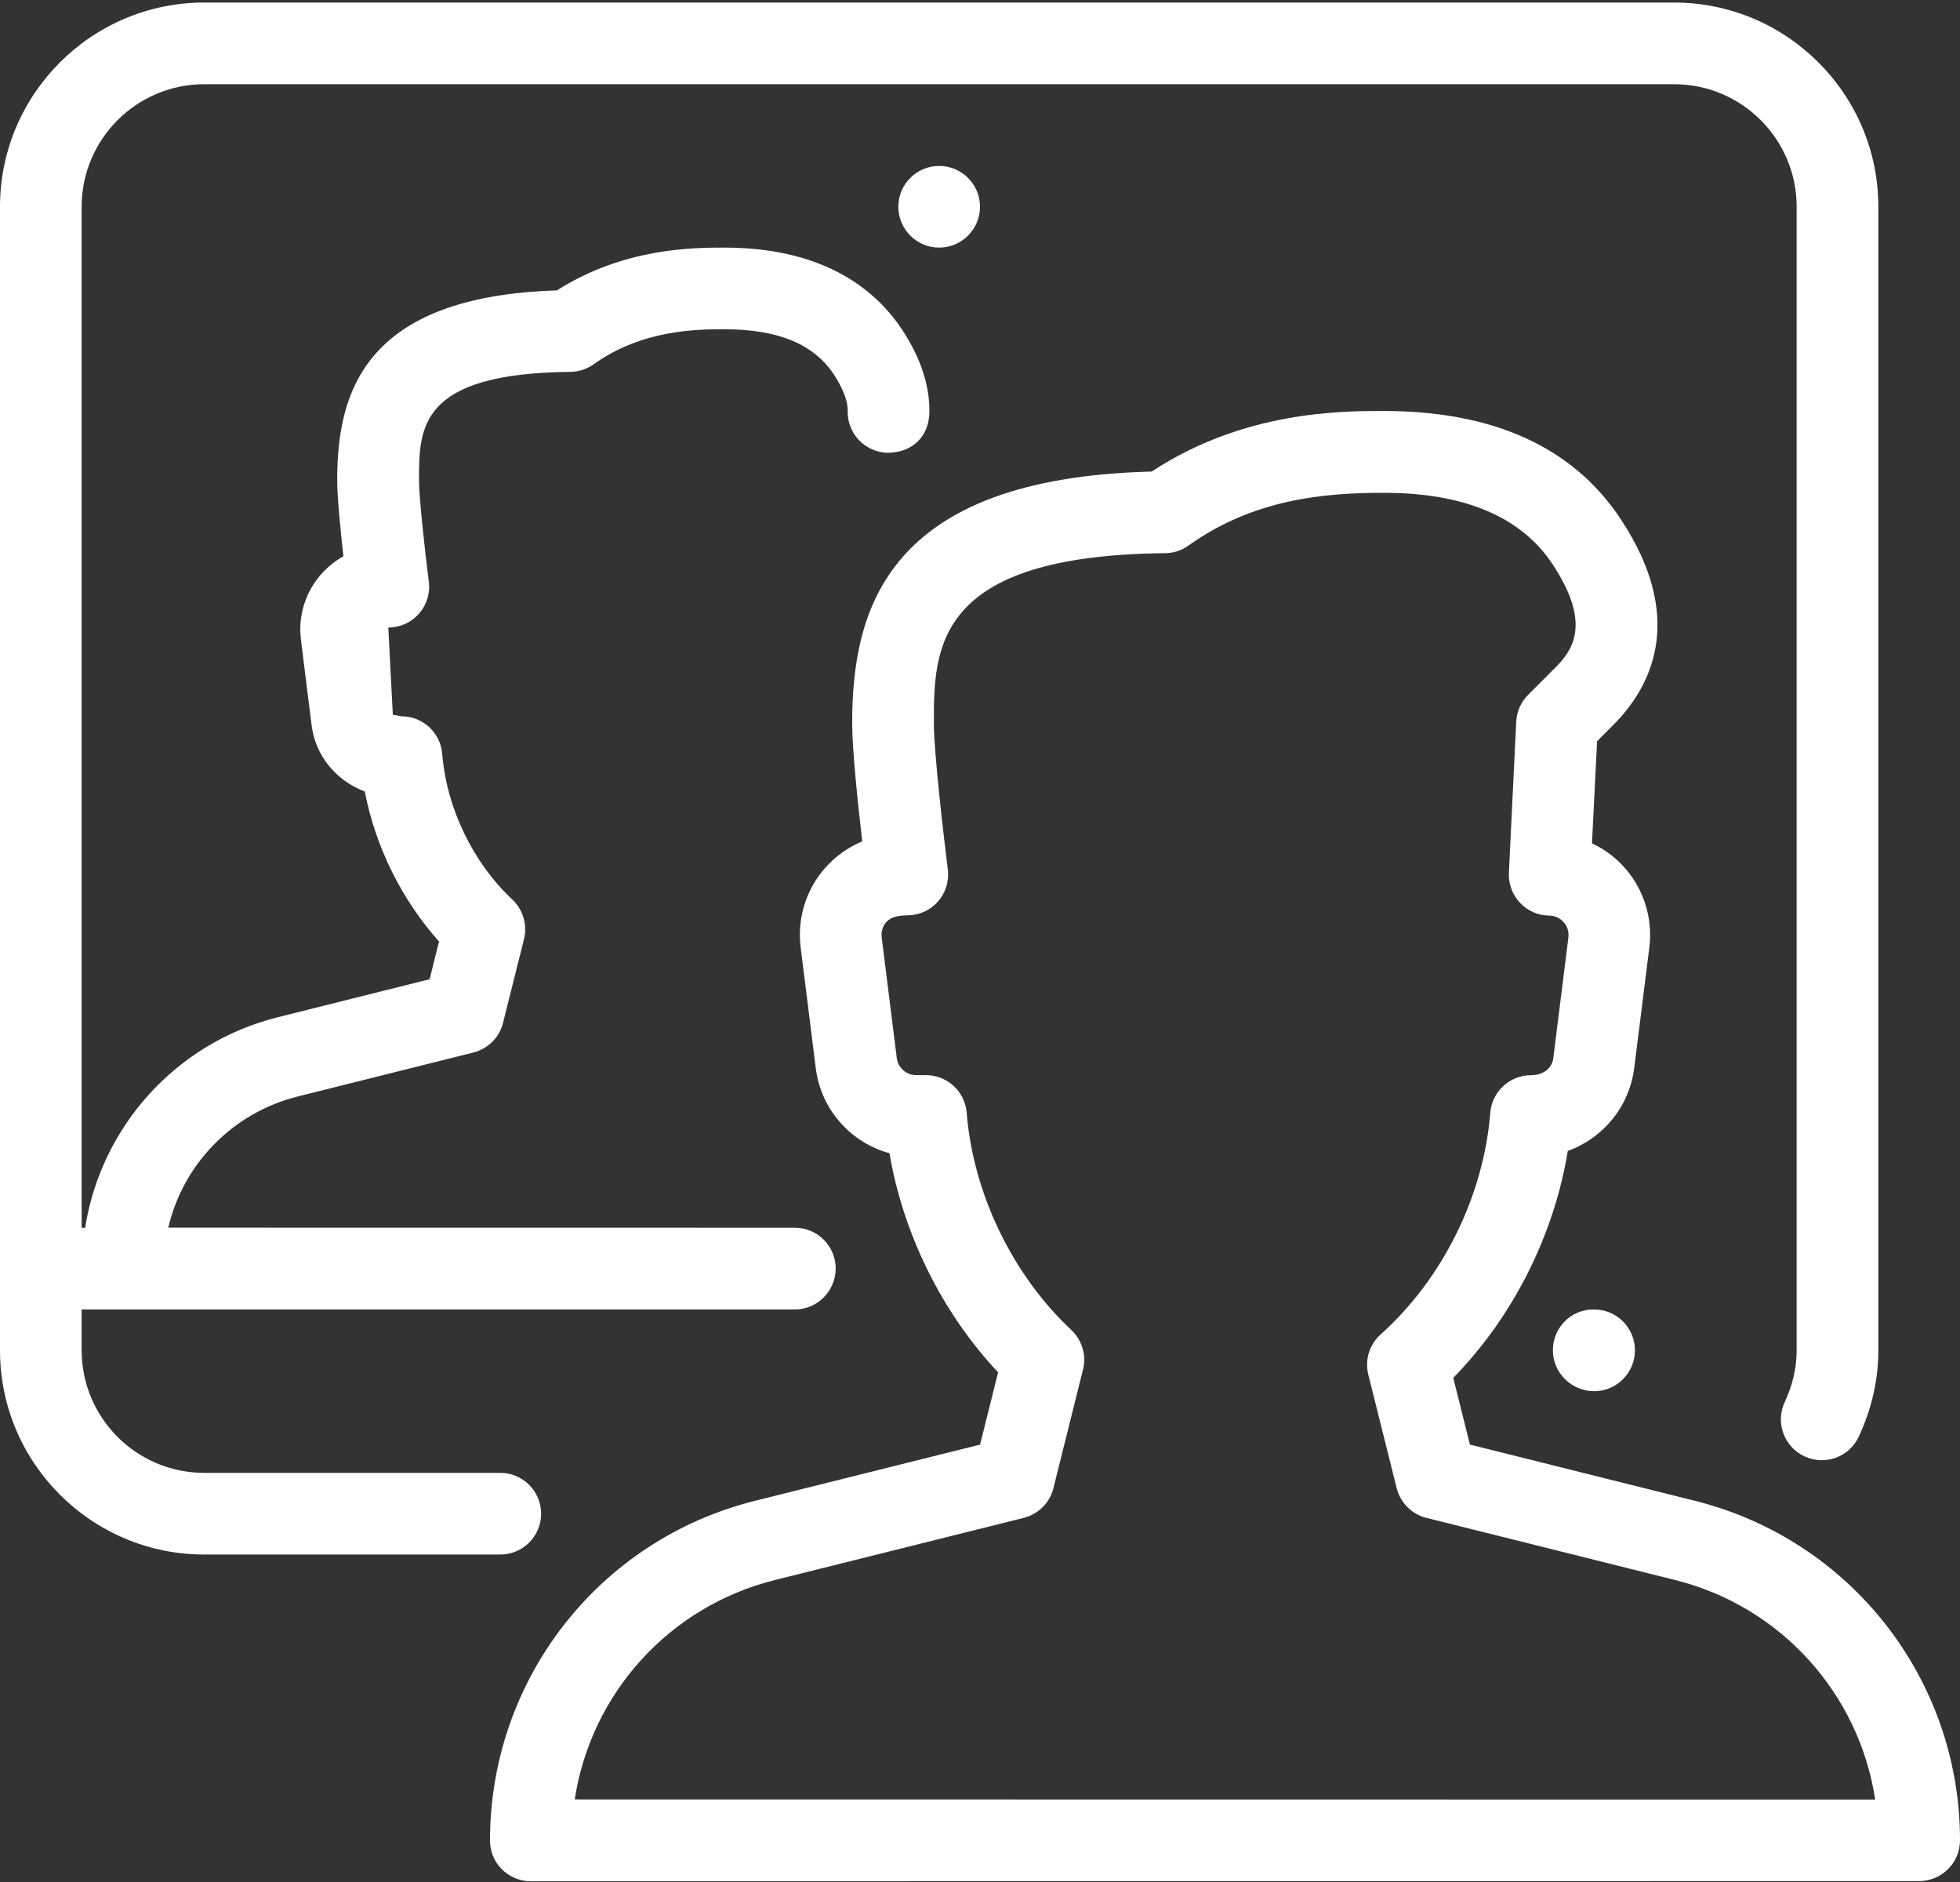
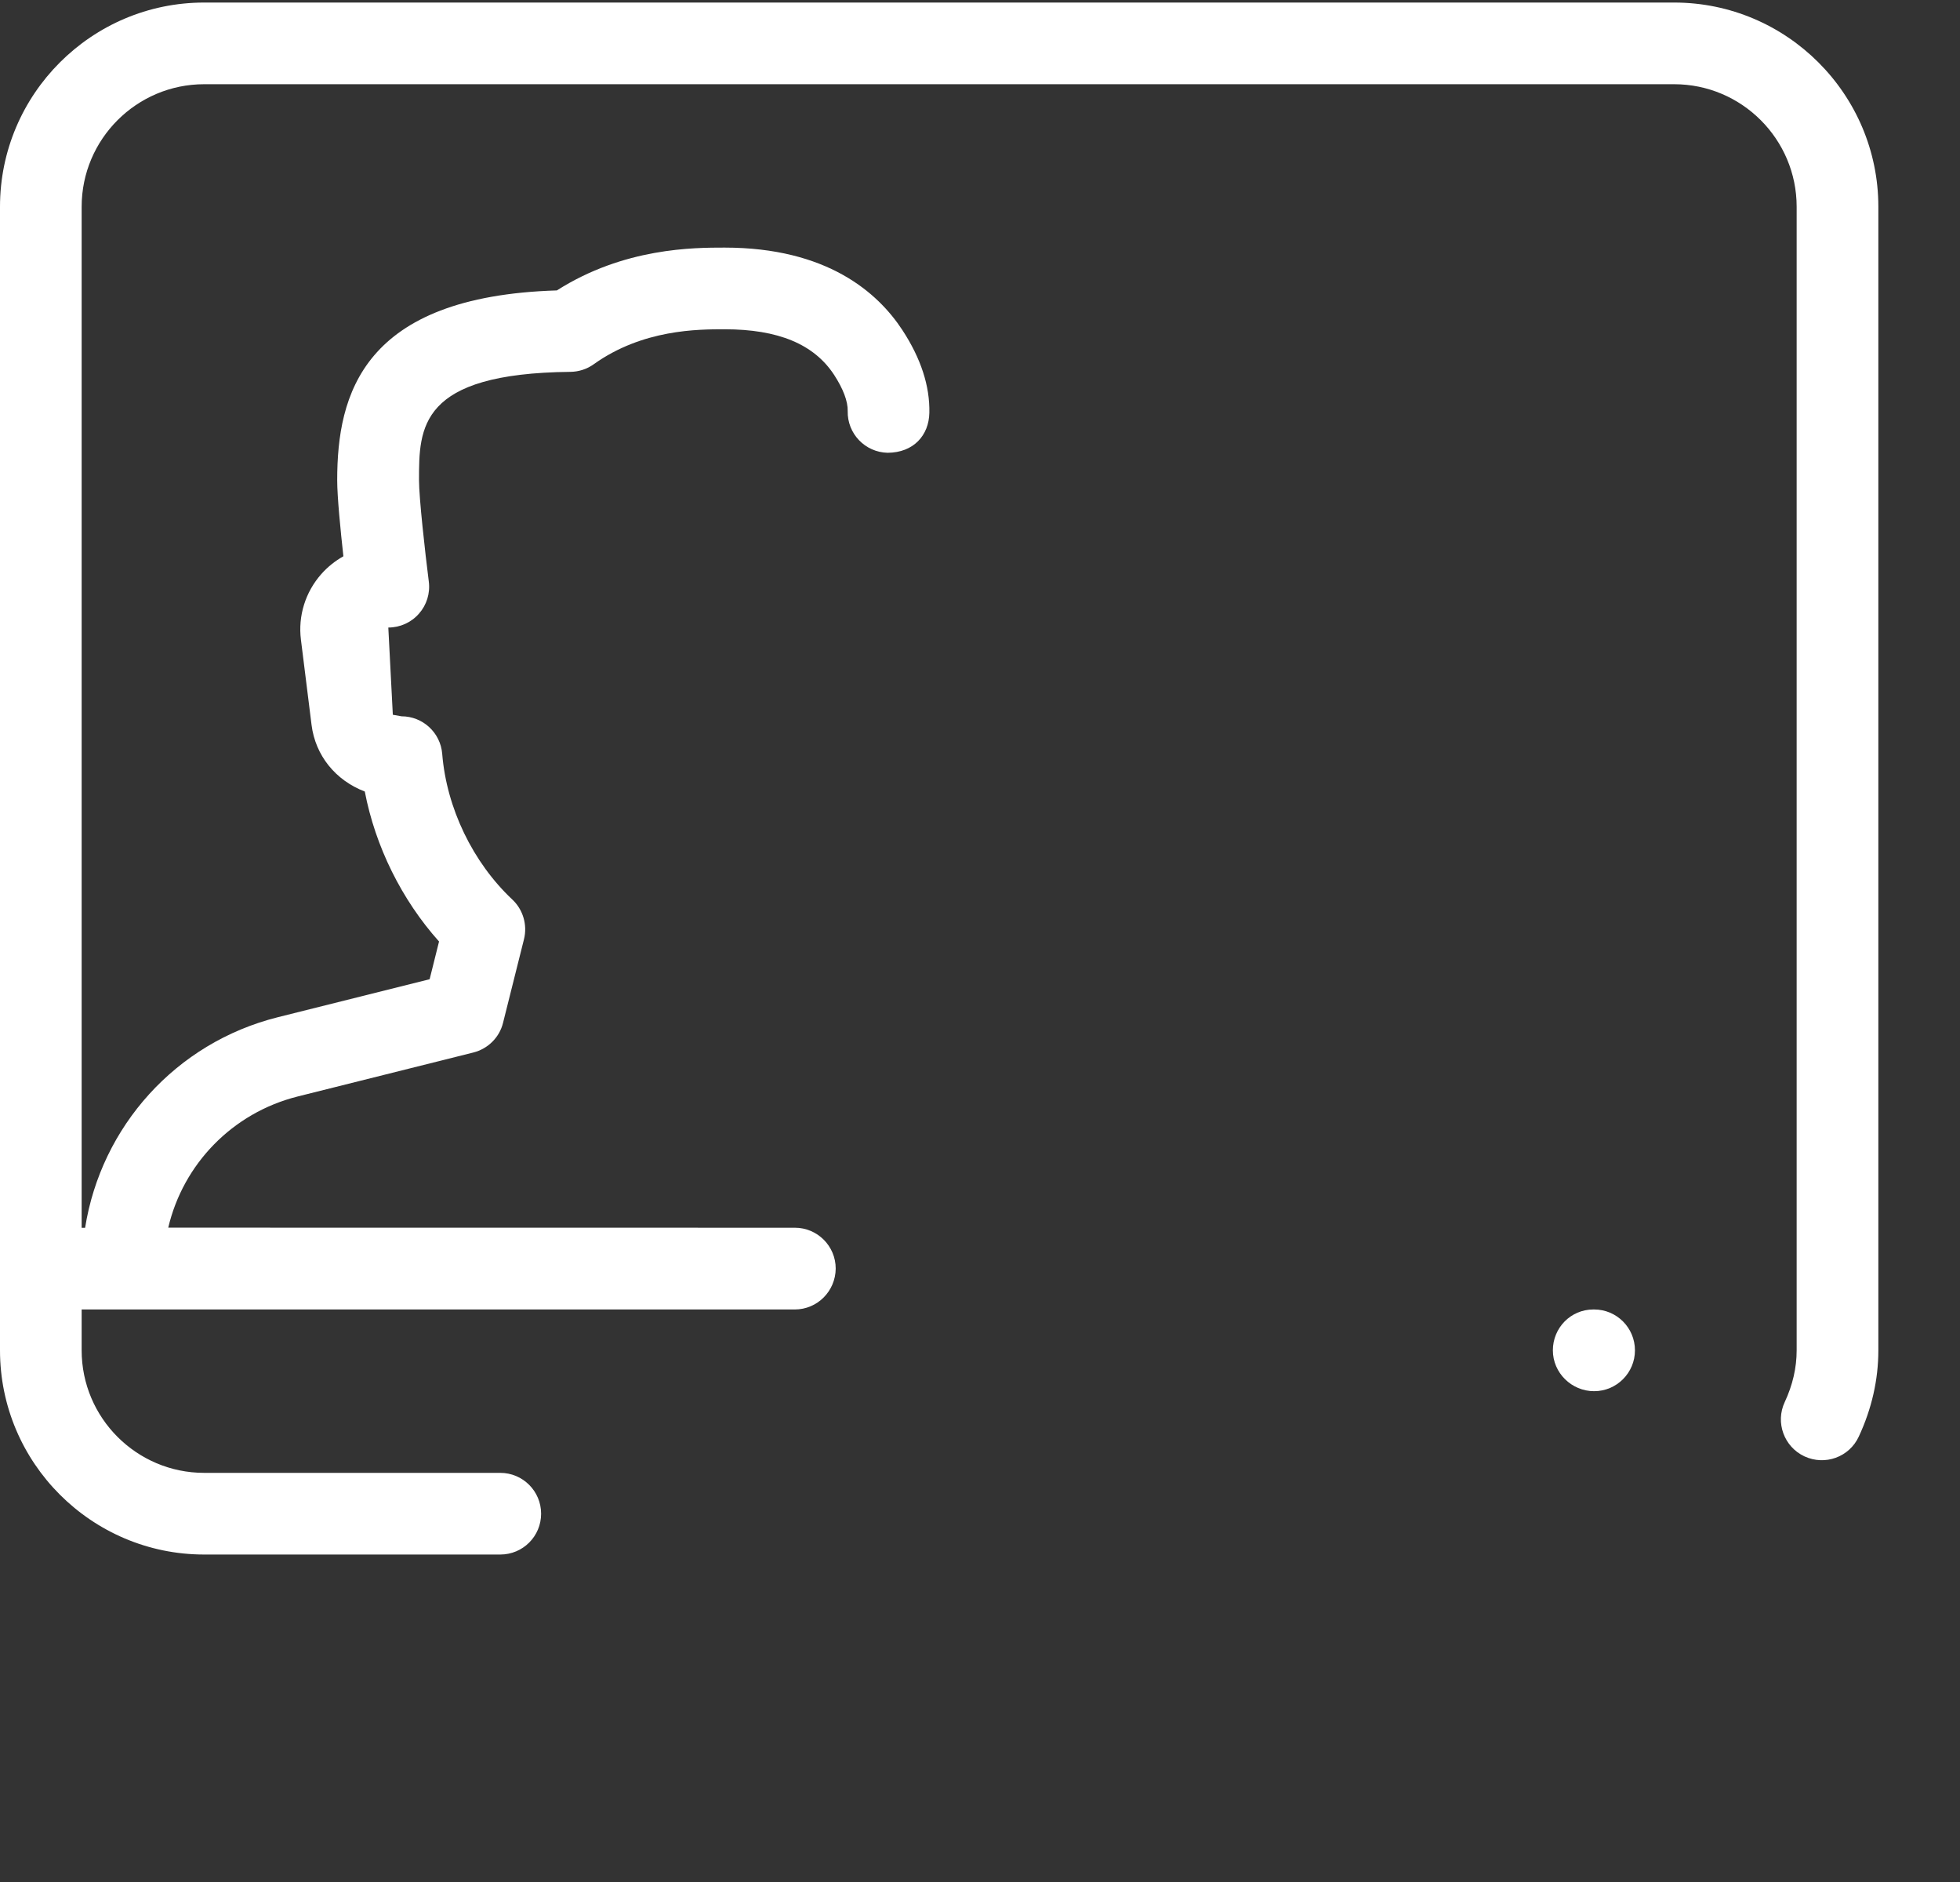
<svg xmlns="http://www.w3.org/2000/svg" width="50px" height="48px" viewBox="0 0 50 48" version="1.1">
  <rect x="0" y="0" width="50" height="48" fill="#333333" stroke="none" />
  <title>sura-icon-video llamada</title>
  <desc>Created with Sketch.</desc>
  <g id="Page-1" stroke="none" stroke-width="1" fill="none" fill-rule="evenodd">
    <g id="sura-icon-video-llamada" fill="#FFFFFF" fill-rule="nonzero">
-       <path d="M22.917,5.273 C22.917,5.848 23.383,6.315 23.958,6.315 C24.533,6.315 25,5.848 25,5.273 C25,4.698 24.533,4.232 23.958,4.232 C23.383,4.232 22.917,4.698 22.917,5.273 Z" id="Path" />
      <path d="M13.804,38.607 L13.804,38.607 C13.804,38.032 13.337,37.565 12.762,37.565 L5.208,37.565 C3.485,37.565 2.083,36.163 2.083,34.44 L2.083,33.398 L20.273,33.398 C20.85,33.398 21.314,32.932 21.319,32.355 C21.319,31.78 20.852,31.313 20.277,31.313 L4.292,31.311 C4.671,29.694 5.925,28.384 7.596,27.965 L12.075,26.844 C12.448,26.75 12.742,26.459 12.833,26.086 L13.367,23.955 C13.458,23.588 13.344,23.2 13.069,22.942 C12.06,21.994 11.392,20.607 11.281,19.228 C11.238,18.686 10.785,18.269 10.242,18.269 L10.021,18.23 L9.906,16.005 C10.206,16.005 10.49,15.877 10.687,15.652 C10.885,15.43 10.977,15.13 10.939,14.834 C10.842,14.071 10.689,12.694 10.689,12.246 C10.689,10.907 10.689,9.523 14.55,9.484 C14.762,9.482 14.973,9.415 15.146,9.29 C16.394,8.398 17.806,8.398 18.485,8.398 C19.852,8.398 20.765,8.778 21.277,9.559 C21.51,9.917 21.631,10.236 21.625,10.484 C21.612,11.059 22.069,11.536 22.644,11.548 C23.306,11.544 23.696,11.103 23.708,10.53 C23.723,9.848 23.492,9.138 23.019,8.417 C22.391,7.459 21.096,6.315 18.485,6.315 C17.702,6.315 15.921,6.315 14.206,7.407 C9.248,7.559 8.602,10.063 8.602,12.246 C8.602,12.677 8.687,13.525 8.76,14.188 C8.55,14.305 8.358,14.459 8.194,14.644 C7.79,15.103 7.6,15.711 7.677,16.317 L7.948,18.49 C8.046,19.265 8.554,19.9 9.306,20.188 C9.575,21.59 10.248,22.95 11.2,24.013 L10.96,24.975 L7.087,25.944 C4.485,26.596 2.581,28.732 2.171,31.315 L2.083,31.315 L2.083,5.273 C2.083,3.55 3.485,2.148 5.208,2.148 L42.708,2.148 C44.431,2.148 45.833,3.55 45.833,5.273 L45.833,34.44 C45.833,34.886 45.731,35.327 45.529,35.759 C45.285,36.279 45.51,36.9 46.031,37.144 C46.556,37.388 47.175,37.163 47.417,36.642 C47.748,35.932 47.917,35.192 47.917,34.44 L47.917,5.273 C47.917,2.402 45.579,0.065 42.708,0.065 L5.208,0.065 C2.337,0.065 0,2.402 0,5.273 L0,34.44 C0,37.311 2.337,39.648 5.208,39.648 L12.762,39.648 C13.34,39.648 13.804,39.182 13.804,38.607 Z" id="Path" />
      <path d="M40.667,33.398 L40.646,33.398 C40.071,33.398 39.614,33.865 39.614,34.44 C39.614,35.015 40.091,35.482 40.666,35.482 C41.241,35.482 41.708,35.015 41.708,34.44 C41.708,33.865 41.242,33.398 40.667,33.398 Z" id="Path" />
-       <path d="M43.237,38.278 L43.237,38.278 L37.498,36.844 L37.073,35.142 C38.594,33.588 39.644,31.505 39.994,29.355 C40.887,29.034 41.564,28.232 41.689,27.242 L42.075,24.163 C42.166,23.434 41.941,22.7 41.46,22.148 C41.223,21.875 40.933,21.659 40.612,21.509 L40.742,18.905 L41.248,18.396 C42.183,17.402 42.96,15.704 41.36,13.263 C40.152,11.417 38.114,10.482 35.3,10.482 C34.214,10.482 31.725,10.482 29.379,12.027 C22.616,12.196 21.739,15.54 21.739,18.452 C21.739,19.115 21.885,20.502 21.996,21.459 C21.637,21.609 21.314,21.836 21.052,22.134 C20.56,22.688 20.333,23.427 20.425,24.163 L20.81,27.242 C20.941,28.3 21.706,29.144 22.691,29.413 C23.039,31.473 24.035,33.484 25.462,35.002 L25.002,36.844 L19.262,38.277 C15.279,39.271 12.5,42.834 12.5,46.94 C12.5,47.217 12.608,47.484 12.804,47.677 C13,47.871 13.267,47.982 13.542,47.982 L48.958,47.977 C49.533,47.977 50,47.511 50,46.936 C50,42.834 47.218,39.273 43.237,38.278 Z M14.662,45.894 L14.662,45.894 C15.073,43.203 17.056,40.976 19.769,40.298 L26.115,38.713 C26.487,38.619 26.781,38.328 26.873,37.955 L27.627,34.934 C27.721,34.567 27.604,34.18 27.329,33.921 C25.823,32.509 24.825,30.436 24.66,28.38 C24.617,27.838 24.165,27.421 23.621,27.421 L23.371,27.421 C23.121,27.421 22.908,27.234 22.877,26.986 L22.492,23.907 C22.467,23.713 22.556,23.578 22.613,23.515 C22.669,23.453 22.792,23.346 23.146,23.346 C23.446,23.346 23.729,23.219 23.927,22.994 C24.125,22.771 24.217,22.471 24.179,22.175 C24.081,21.392 23.823,19.194 23.823,18.457 C23.823,16.544 23.823,14.167 29.721,14.109 C29.933,14.107 30.144,14.04 30.317,13.915 C31.975,12.73 33.767,12.569 35.302,12.569 C37.369,12.569 38.821,13.188 39.619,14.409 C40.531,15.803 40.188,16.488 39.752,16.95 L38.983,17.721 C38.8,17.905 38.692,18.148 38.679,18.407 L38.492,22.261 C38.479,22.544 38.581,22.819 38.775,23.025 C38.967,23.232 39.237,23.35 39.521,23.352 C39.717,23.354 39.837,23.461 39.892,23.523 C39.946,23.586 40.033,23.717 40.01,23.909 L39.625,26.988 C39.594,27.236 39.381,27.423 39.056,27.423 C38.513,27.423 38.06,27.84 38.017,28.382 C37.848,30.502 36.804,32.615 35.221,34.034 C34.933,34.29 34.812,34.686 34.906,35.061 L35.629,37.954 C35.723,38.327 36.014,38.621 36.388,38.713 L42.733,40.298 C45.442,40.975 47.425,43.204 47.837,45.898 L14.662,45.894 Z" id="Shape" />
    </g>
  </g>
</svg>